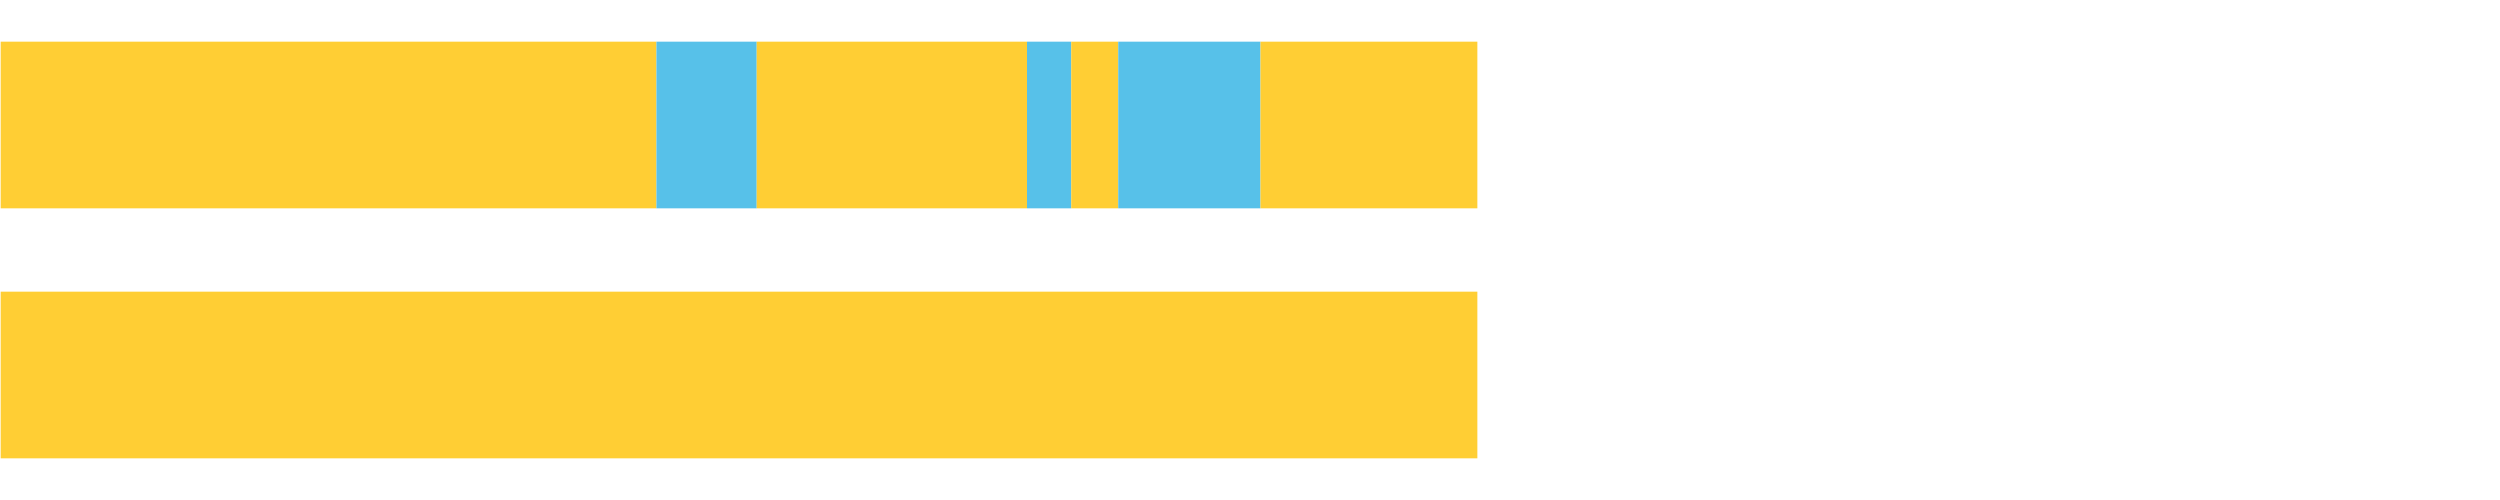
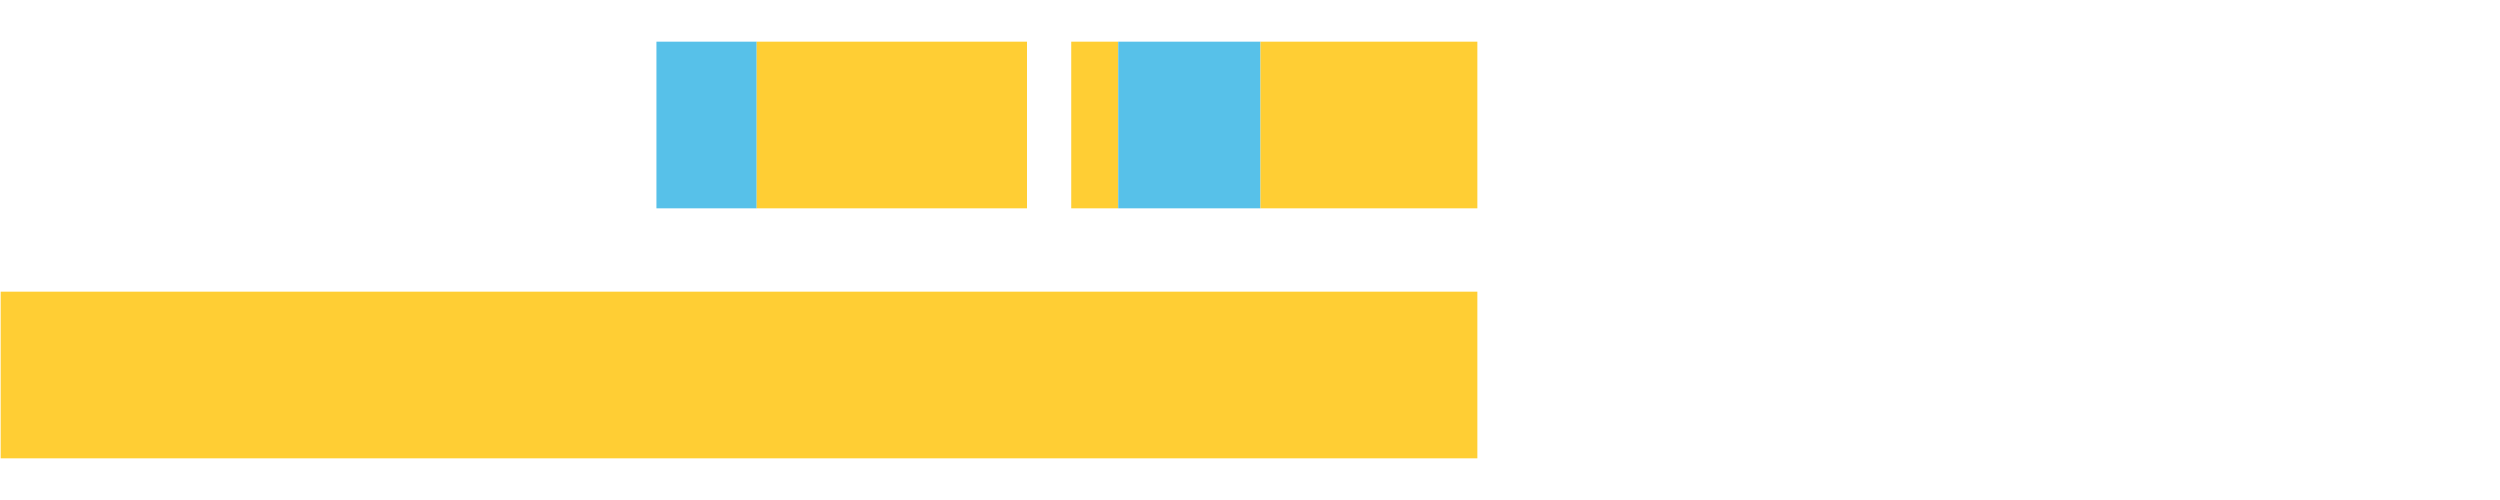
<svg xmlns="http://www.w3.org/2000/svg" width="1080pt" height="216pt" viewBox="0 0 1080 216" version="1.1">
  <g>
-     <path style="stroke:none;fill-rule:nonzero;fill:#FFCE34;fill-opacity:1;" d="M 0.294 18 L 0.294 90 L 283.581 90 L 283.581 18 Z M 0.294 18" />
    <path style="stroke:none;fill-rule:nonzero;fill:#57C1E9;fill-opacity:1;" d="M 283.581 18 L 283.581 90 L 326.9 90 L 326.9 18 Z M 283.581 18" />
    <path style="stroke:none;fill-rule:nonzero;fill:#FFCE34;fill-opacity:1;" d="M 326.9 18 L 326.9 90 L 443.663 90 L 443.663 18 Z M 326.9 18" />
-     <path style="stroke:none;fill-rule:nonzero;fill:#57C1E9;fill-opacity:1;" d="M 443.663 18 L 443.663 90 L 462.773 90 L 462.773 18 Z M 443.663 18" />
    <path style="stroke:none;fill-rule:nonzero;fill:#FFCE34;fill-opacity:1;" d="M 462.773 18 L 462.773 90 L 483.074 90 L 483.074 18 Z M 462.773 18" />
    <path style="stroke:none;fill-rule:nonzero;fill:#57C1E9;fill-opacity:1;" d="M 483.074 18 L 483.074 90 L 544.527 90 L 544.527 18 Z M 483.074 18" />
    <path style="stroke:none;fill-rule:nonzero;fill:#FFCE34;fill-opacity:1;" d="M 544.527 18 L 544.527 90 L 638.219 90 L 638.219 18 Z M 544.527 18" />
-     <path style="stroke:none;fill-rule:nonzero;fill:#FFCE34;fill-opacity:1;" d="M 0.294 126 L 0.294 198 L 638.219 198 L 638.219 126 Z M 0.294 126" />
+     <path style="stroke:none;fill-rule:nonzero;fill:#FFCE34;fill-opacity:1;" d="M 0.294 126 L 0.294 198 L 638.219 198 L 638.219 126 M 0.294 126" />
  </g>
</svg>